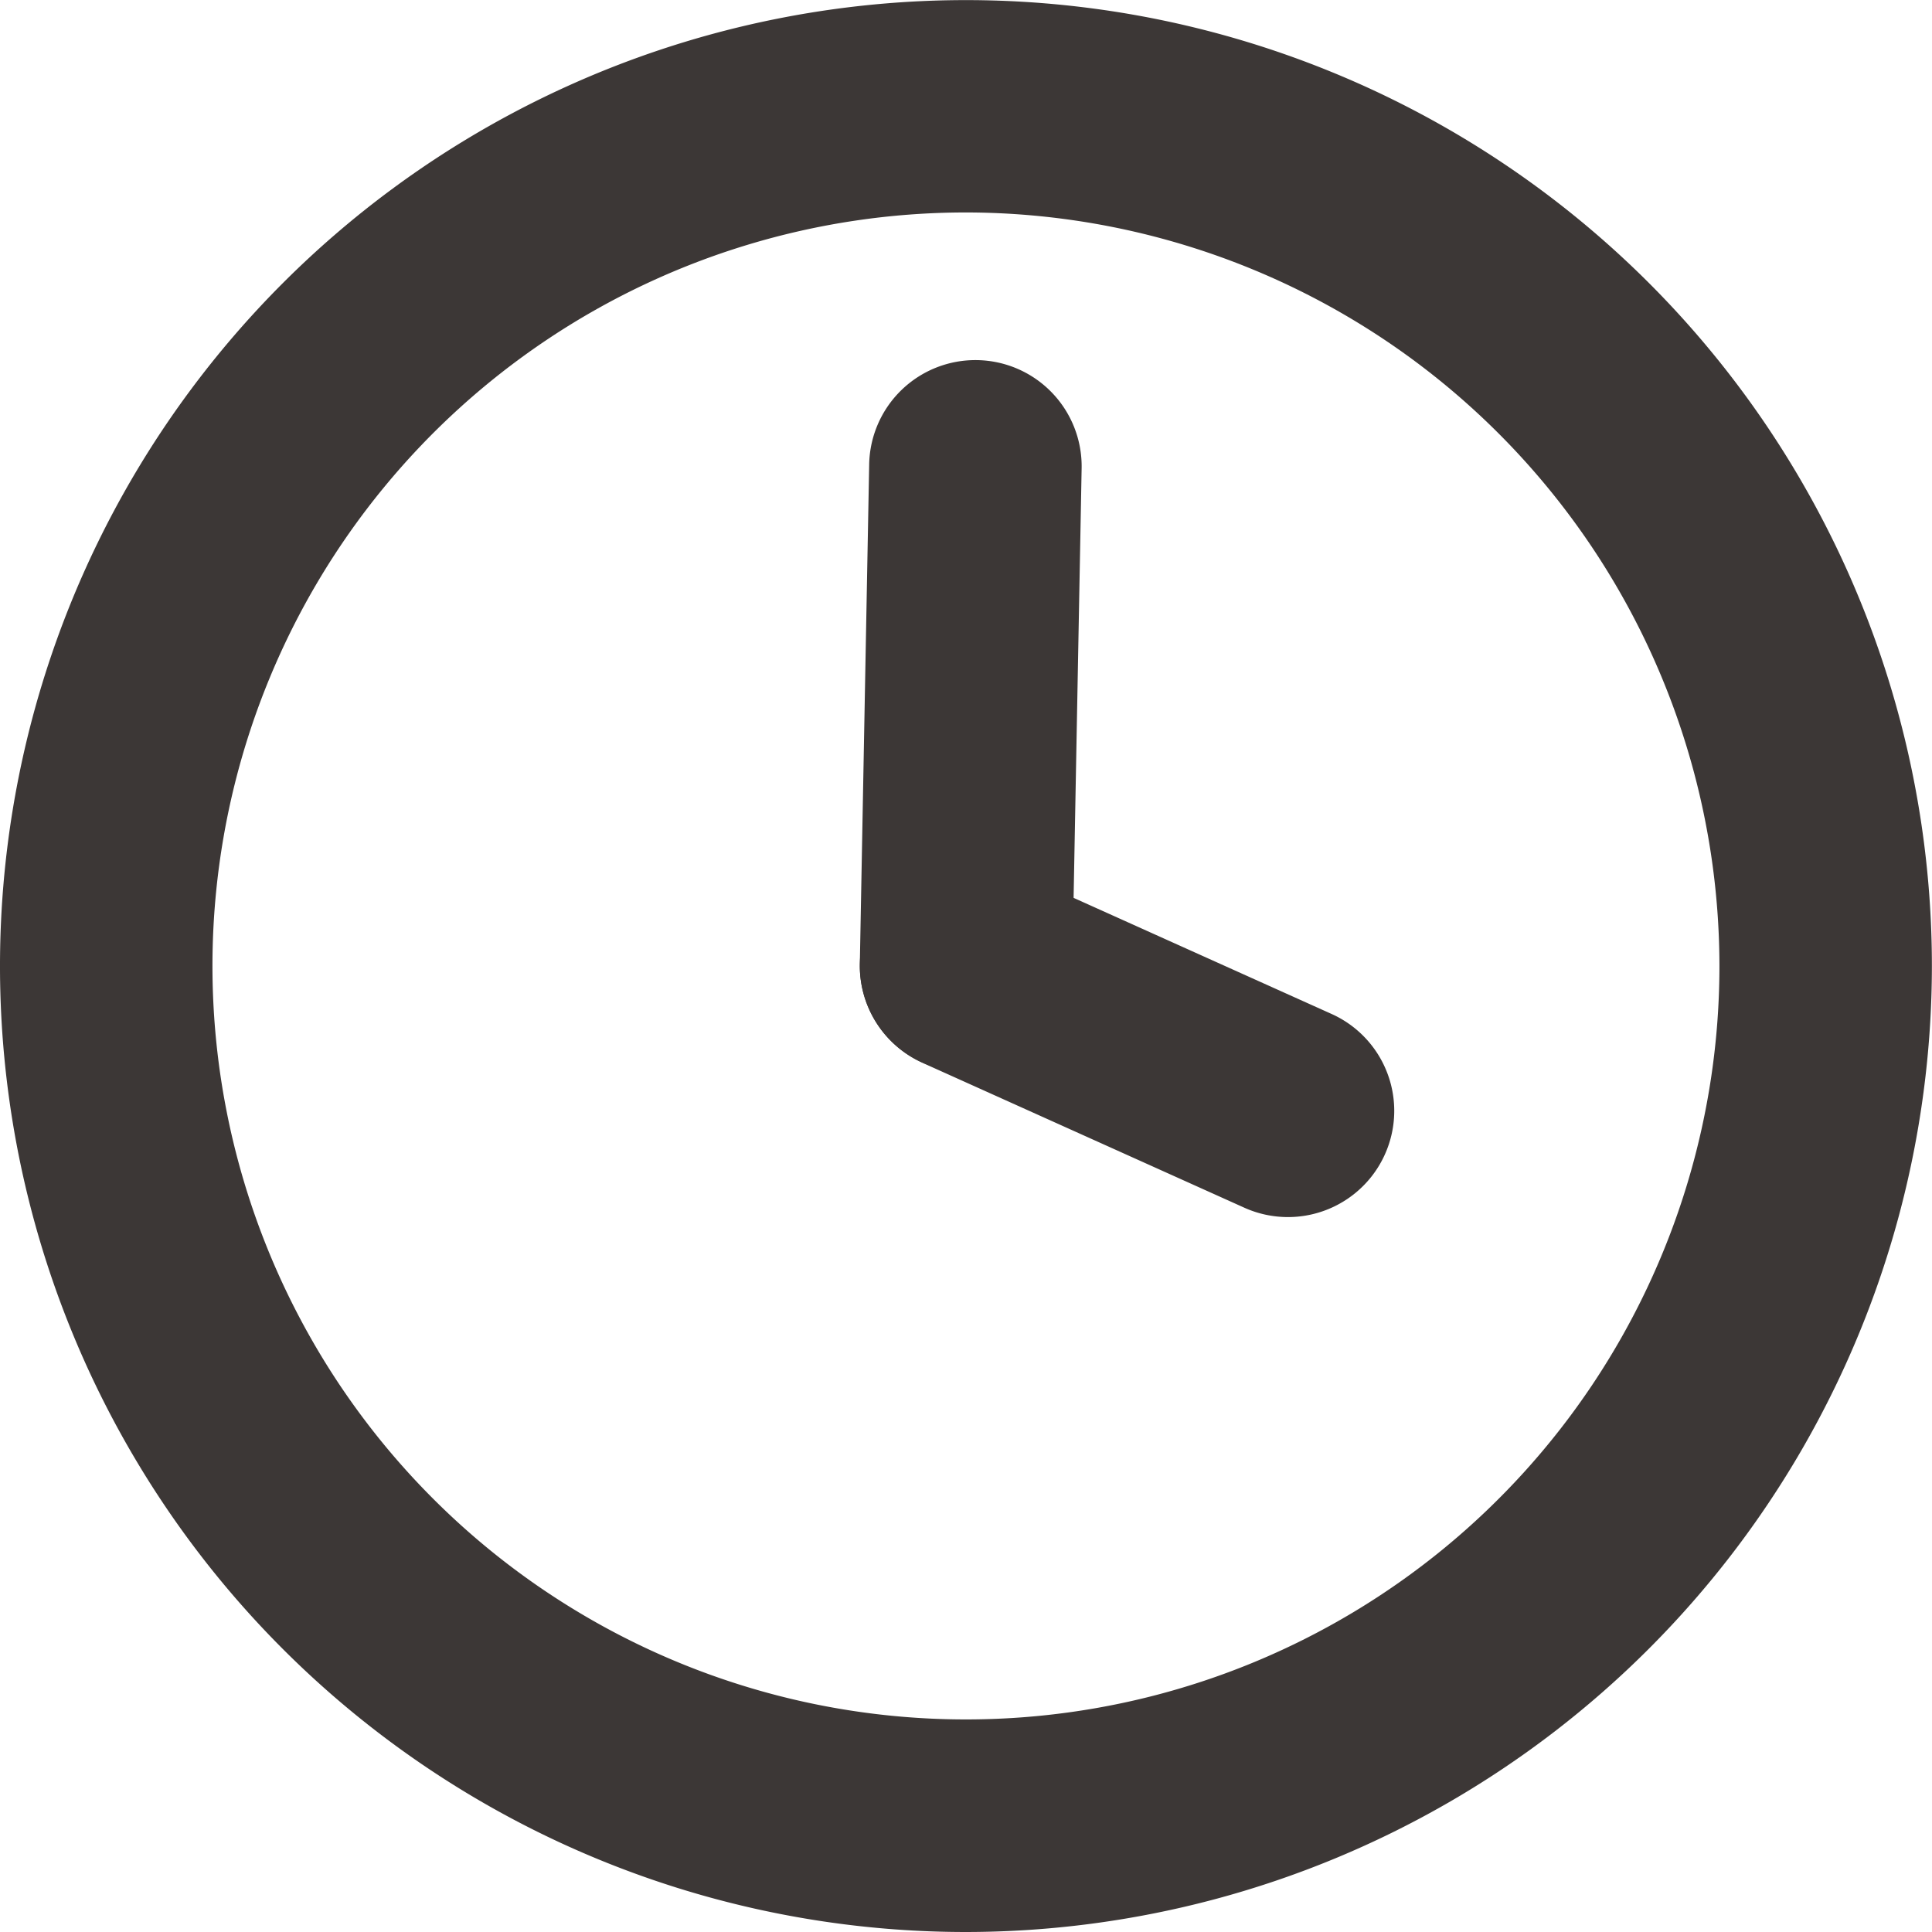
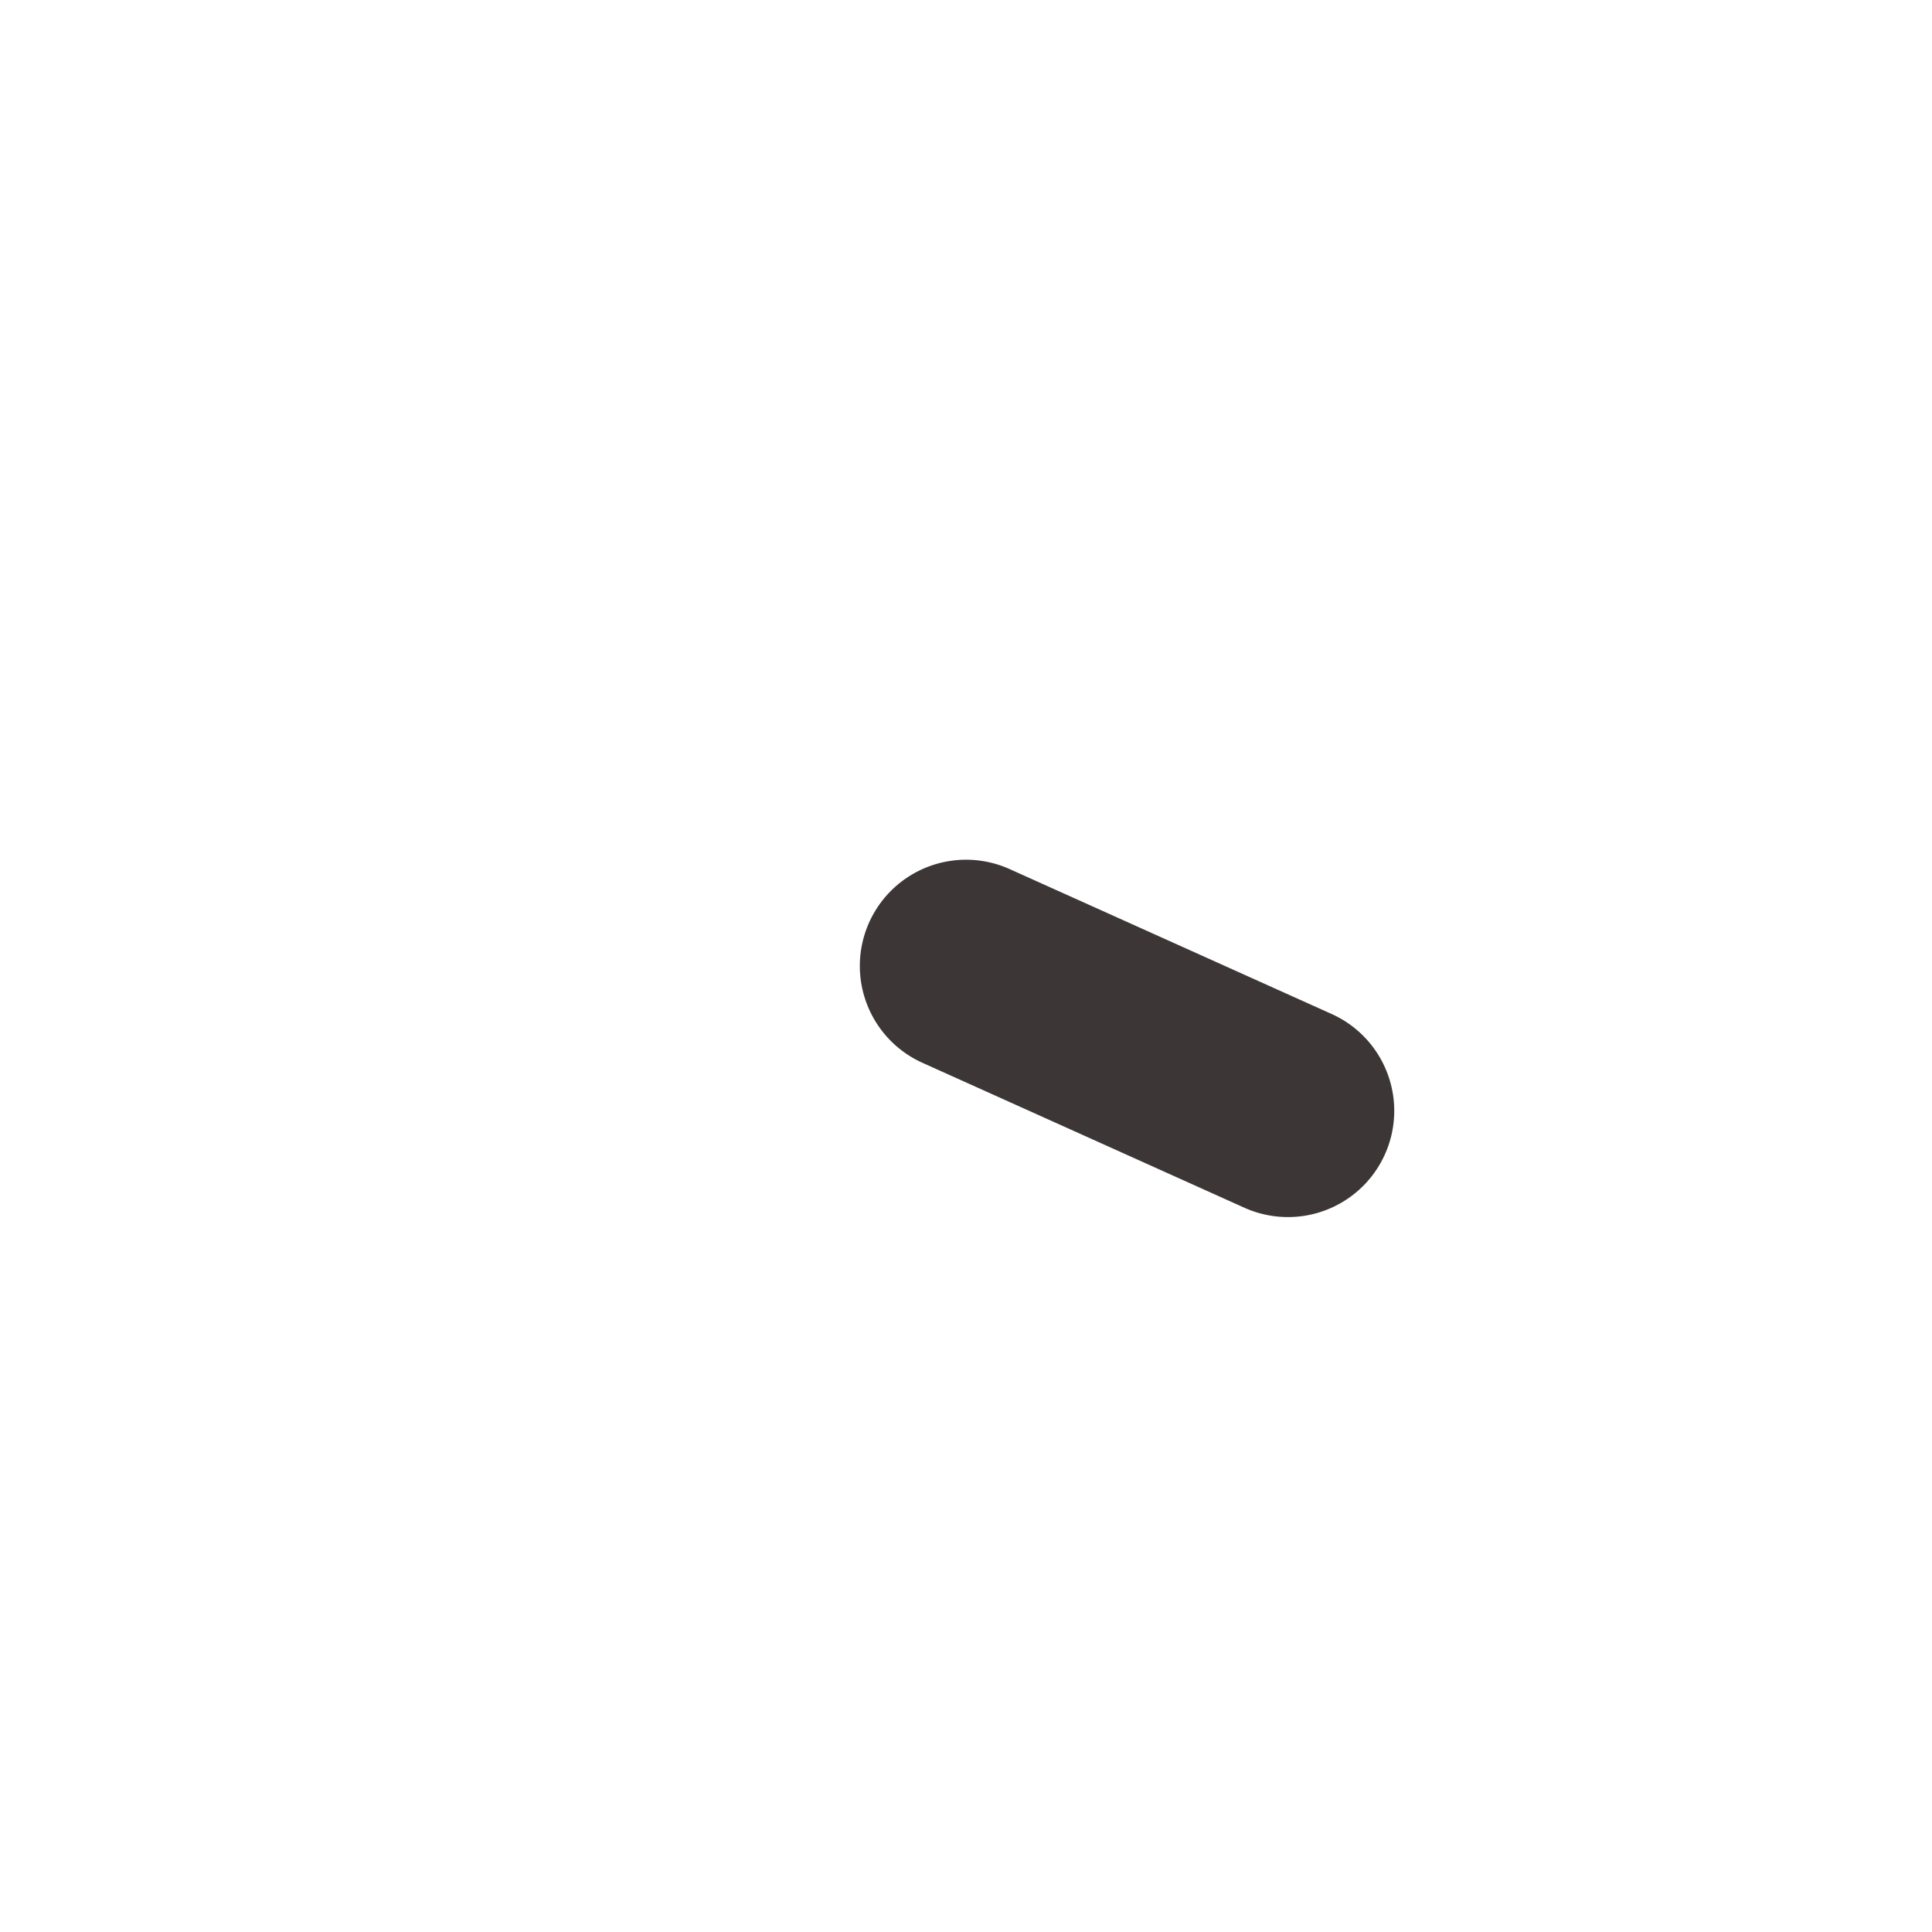
<svg xmlns="http://www.w3.org/2000/svg" width="18.187" height="18.187" viewBox="0 0 18.187 18.187">
  <g id="グループ_4630" data-name="グループ 4630" transform="translate(8433 -857.421)">
-     <path id="パス_14701" data-name="パス 14701" d="M9.093,18.187a9.093,9.093,0,1,1,9.093-9.093A9.1,9.1,0,0,1,9.093,18.187ZM9.093,2a7.093,7.093,0,1,0,7.093,7.093A7.1,7.1,0,0,0,9.093,2Z" transform="translate(-8433 857.421)" fill="#3c3736" />
-     <path id="線_12465" data-name="線 12465" d="M0,5.7H-.019A1,1,0,0,1-1,4.685l.088-4.7A1,1,0,0,1,.107-1,1,1,0,0,1,1.088.019L1,4.722A1,1,0,0,1,0,5.7Z" transform="translate(-8423.906 861.811)" fill="#3c3736" />
    <path id="線_12466" data-name="線 12466" d="M3.03,2.364a1,1,0,0,1-.41-.088L-.41.912A1,1,0,0,1-.912-.41,1,1,0,0,1,.41-.912L3.441.452A1,1,0,0,1,3.03,2.364Z" transform="translate(-8423.906 866.514)" fill="#3c3736" />
  </g>
</svg>